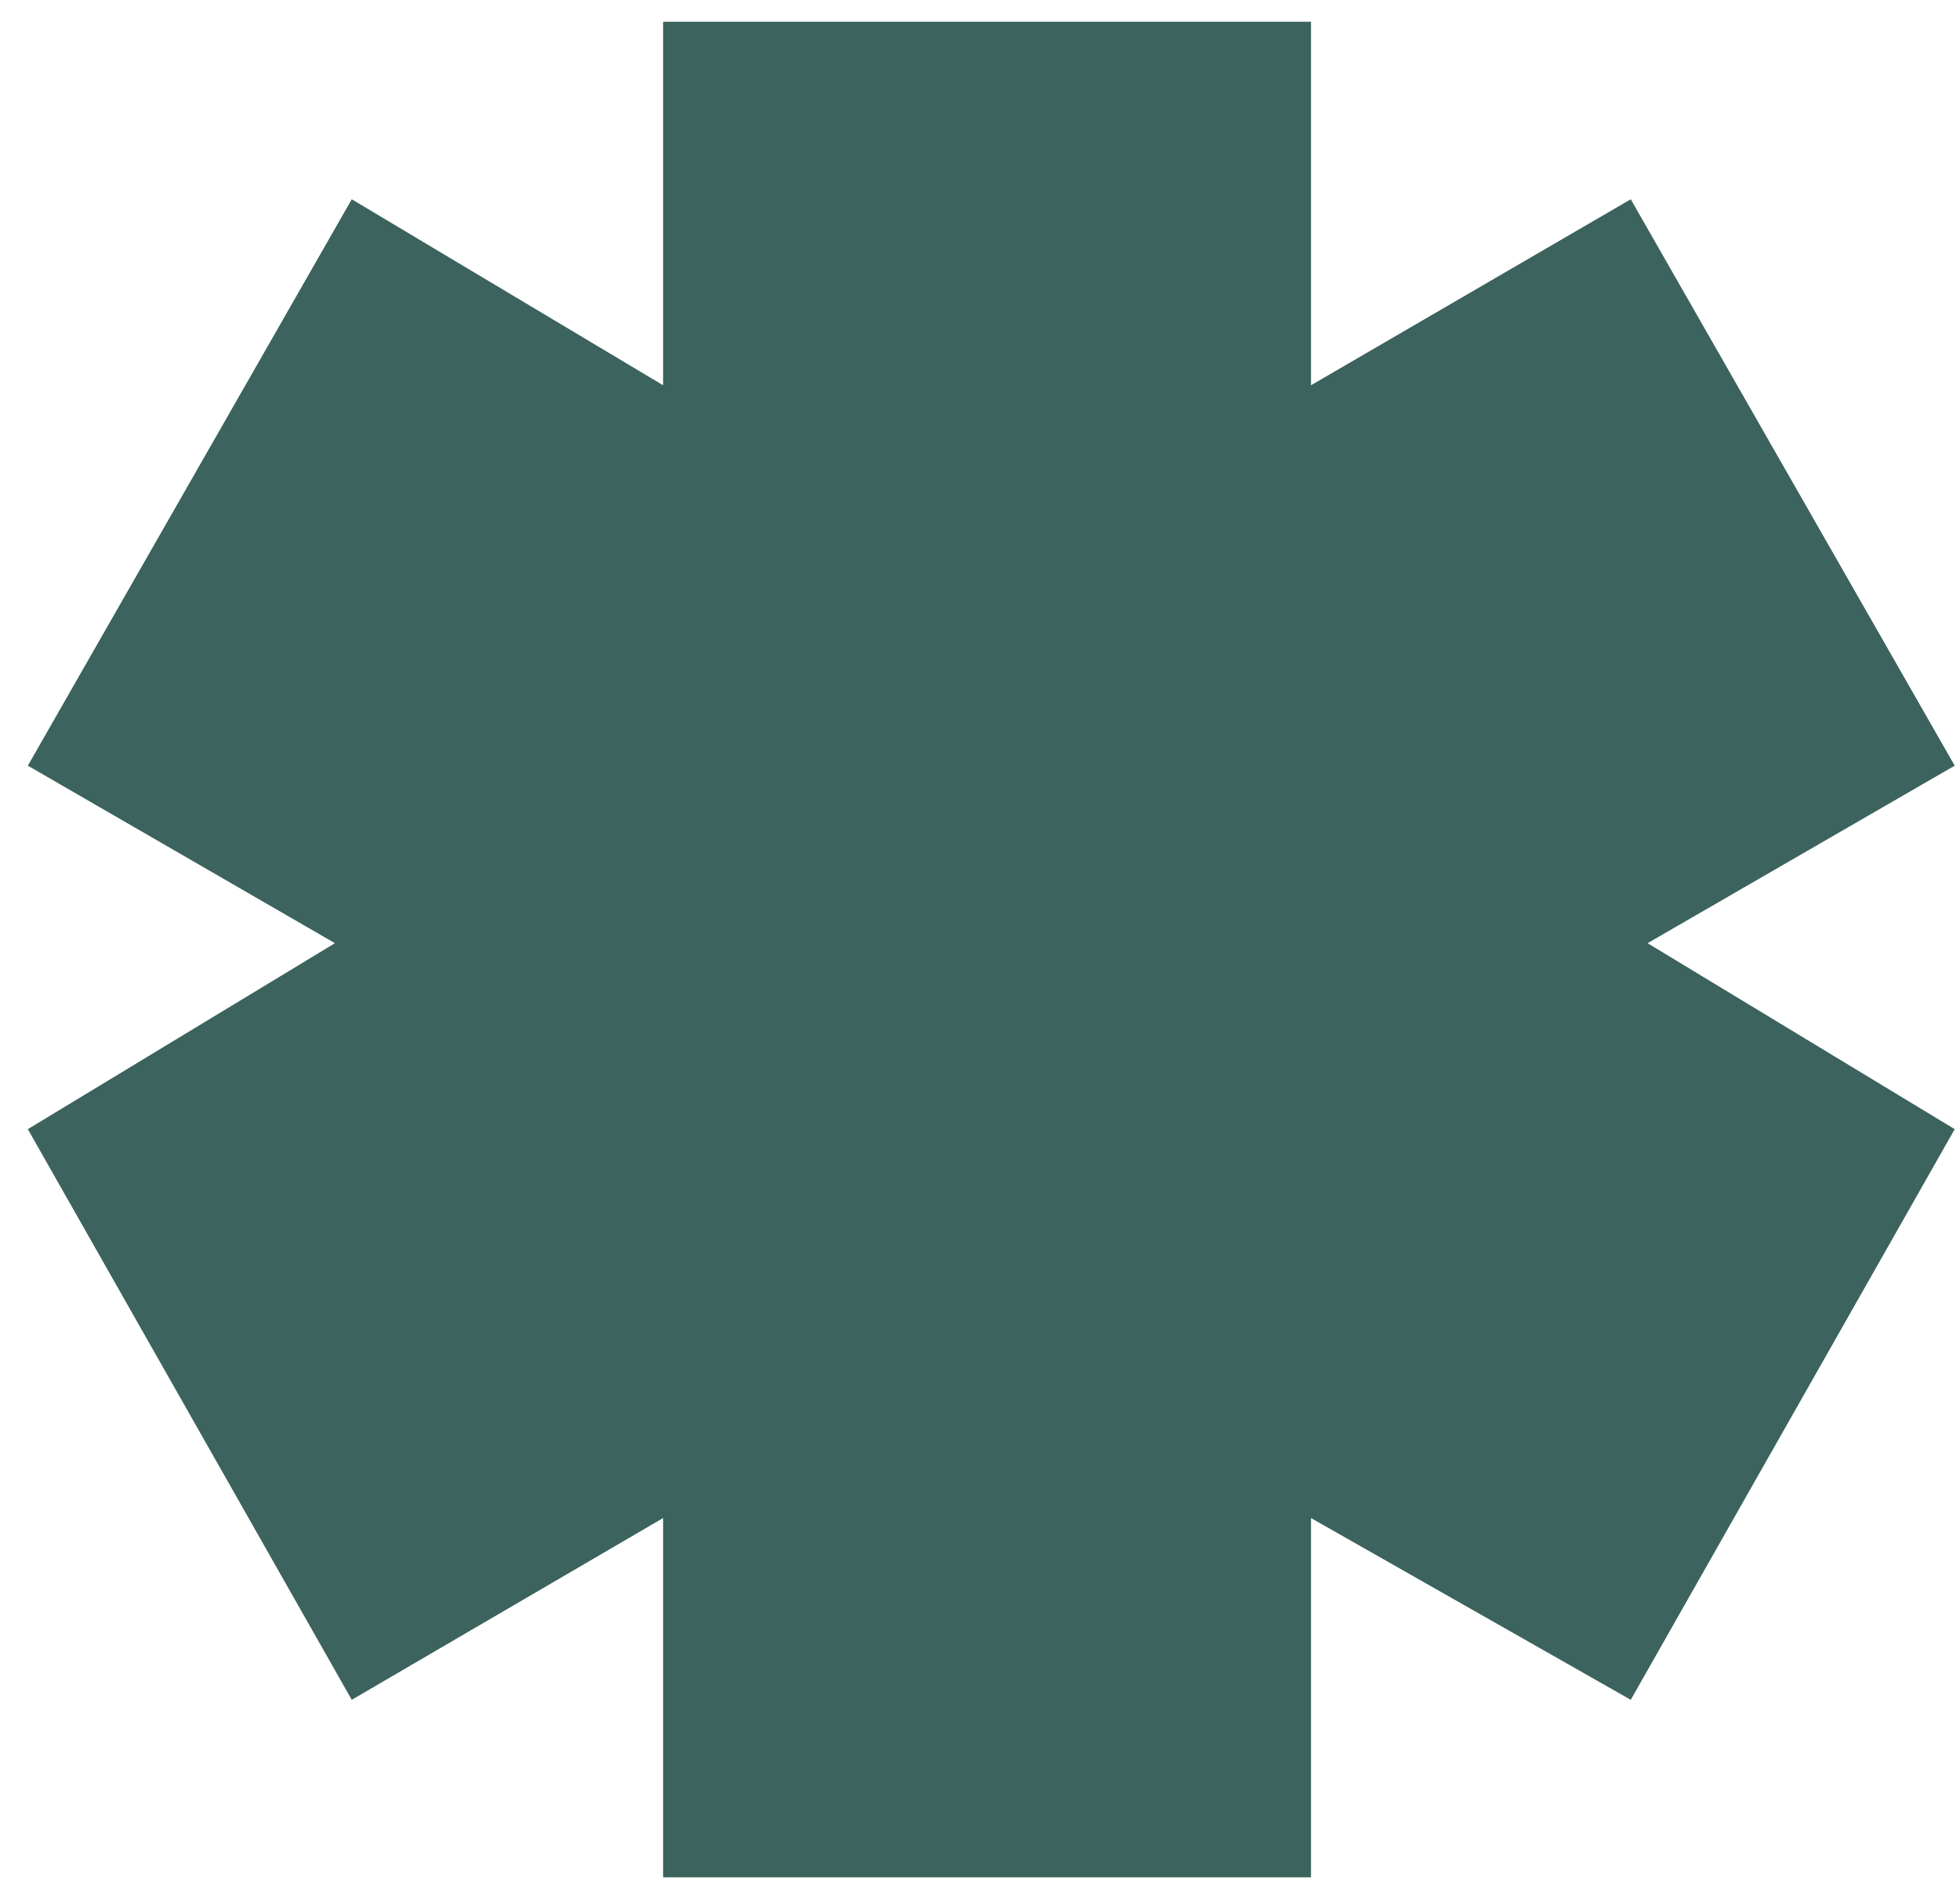
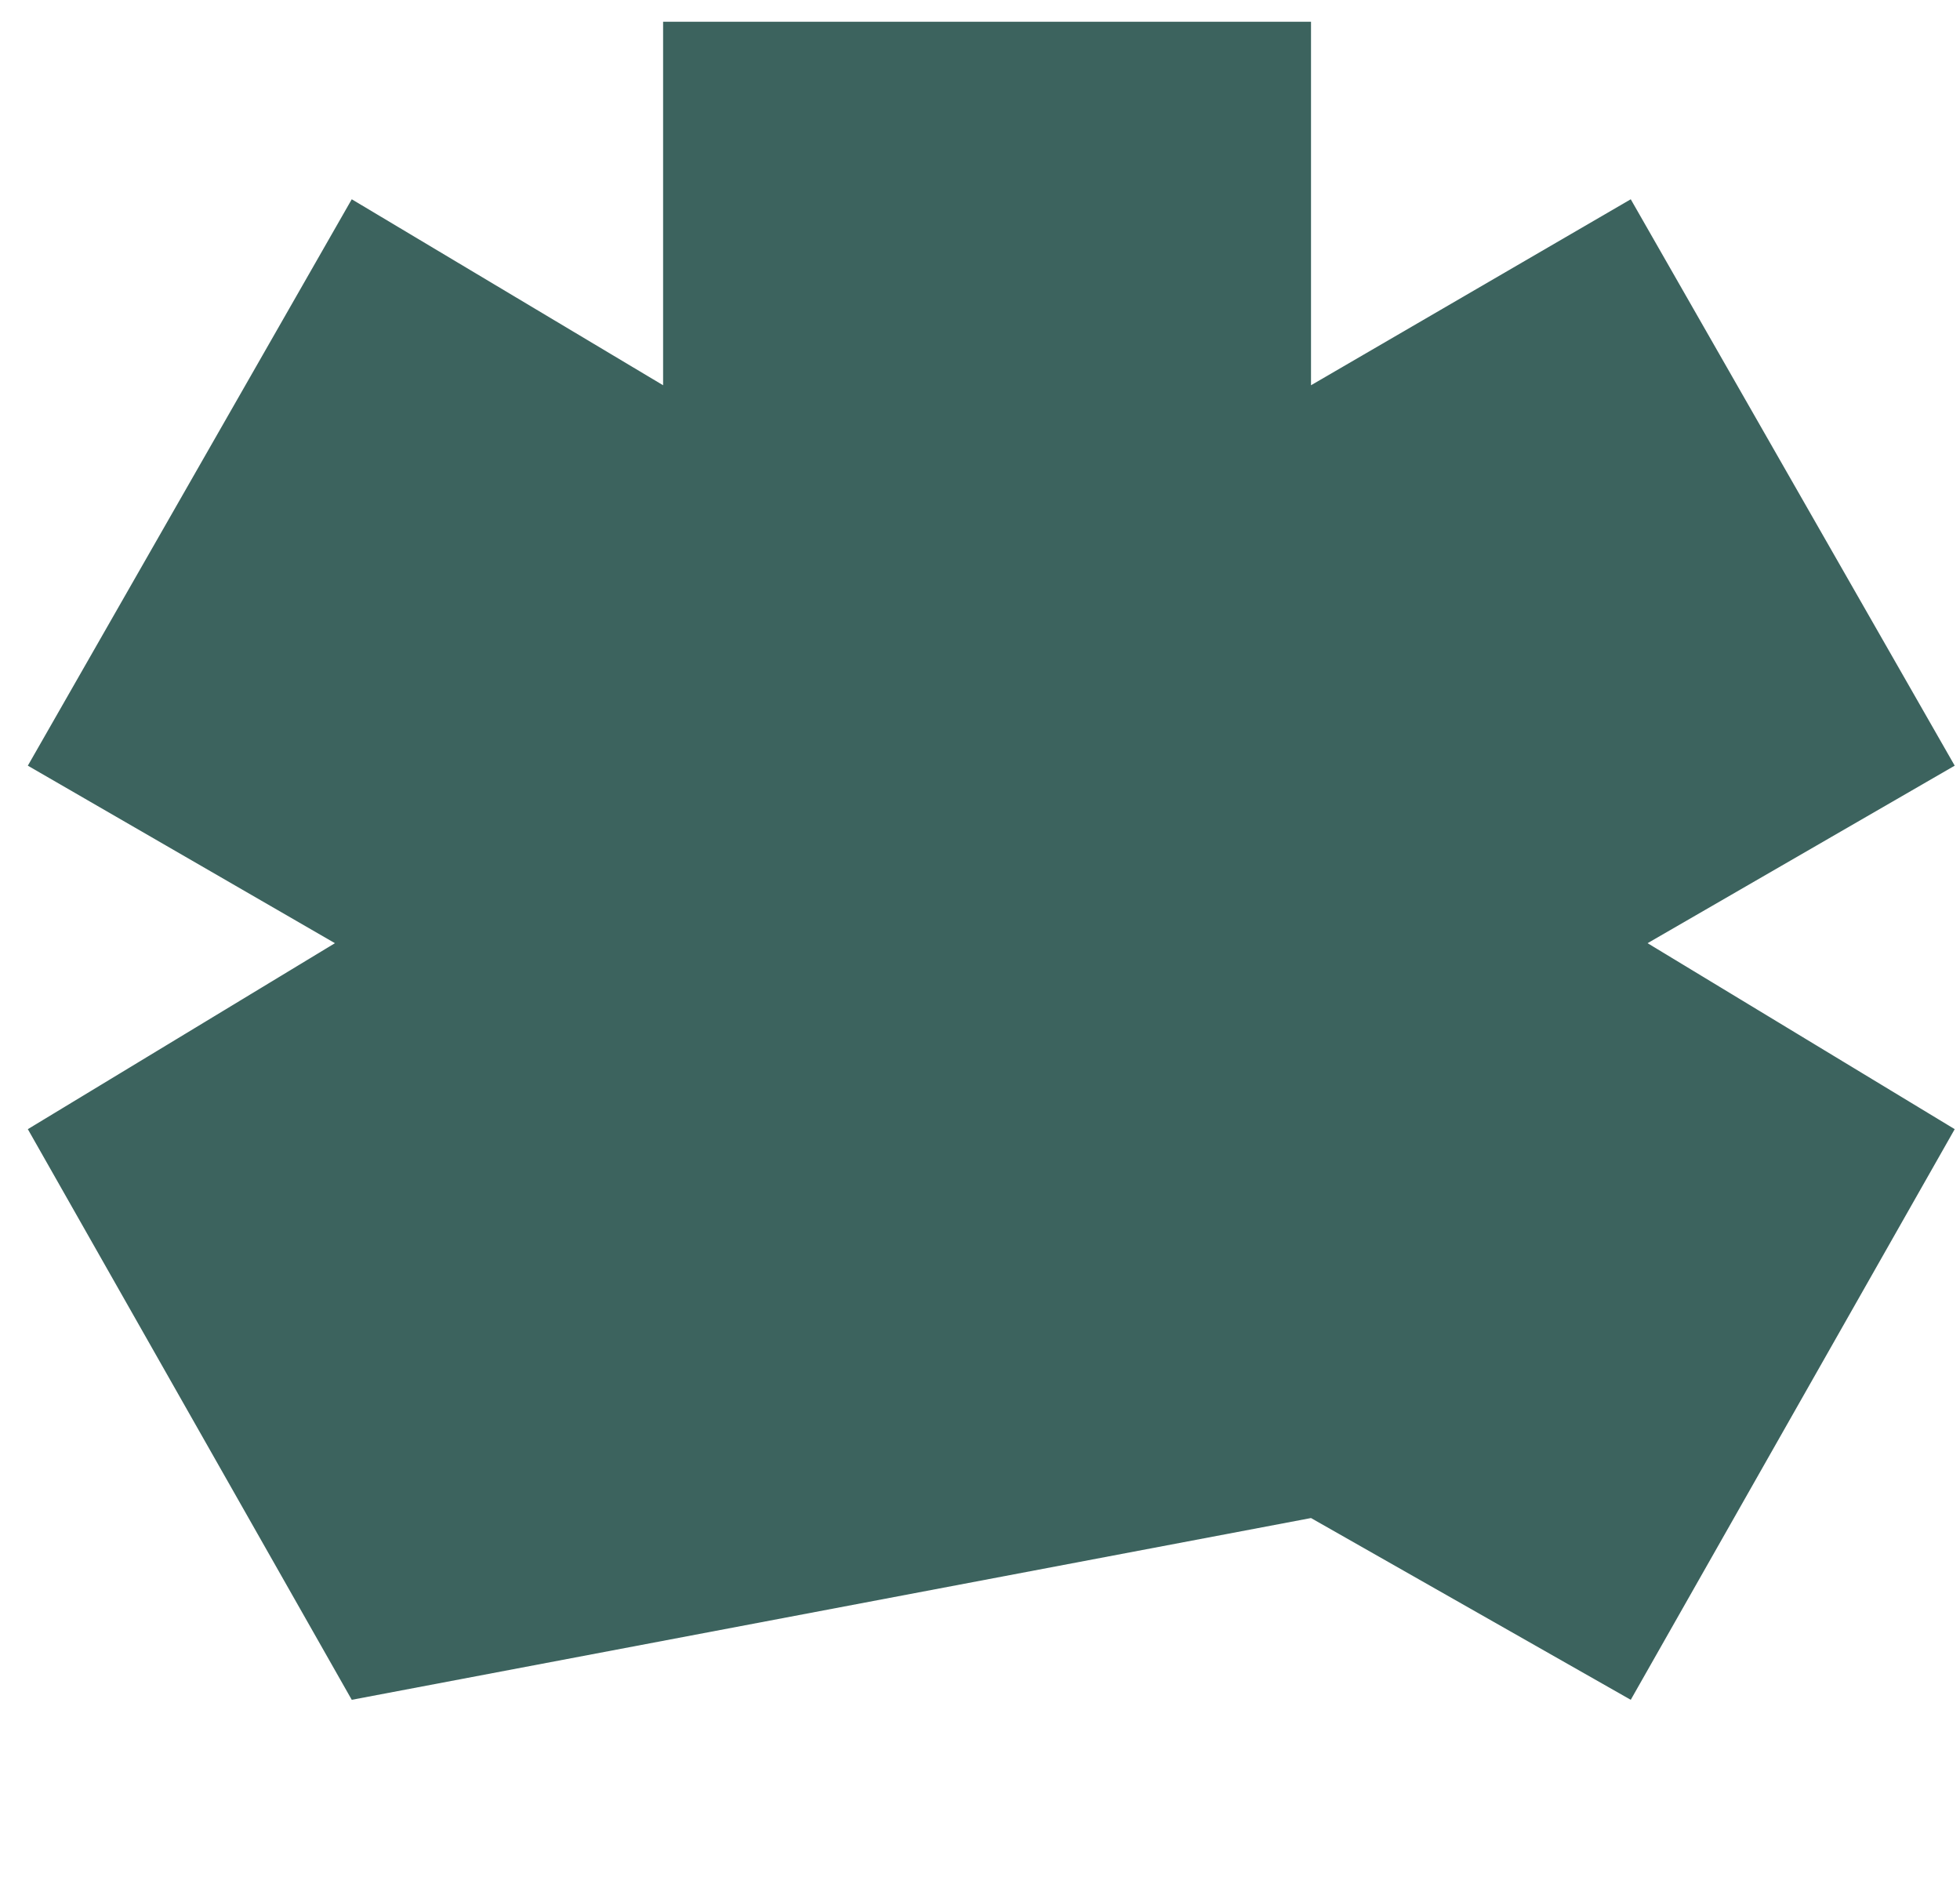
<svg xmlns="http://www.w3.org/2000/svg" width="60" height="58" viewBox="0 0 60 58" fill="none">
-   <path d="M59.838 34.565L49.921 52.033L40.133 46.469V57.467H20.299V46.469L10.768 52.033L0.852 34.565L10.253 28.872L0.852 23.438L10.768 6.1L20.299 11.793V0.666H40.133V11.793L49.921 6.1L59.838 23.438L50.436 28.872L59.838 34.565Z" fill="#3C635E" />
+   <path d="M59.838 34.565L49.921 52.033L40.133 46.469V57.467V46.469L10.768 52.033L0.852 34.565L10.253 28.872L0.852 23.438L10.768 6.1L20.299 11.793V0.666H40.133V11.793L49.921 6.1L59.838 23.438L50.436 28.872L59.838 34.565Z" fill="#3C635E" />
</svg>